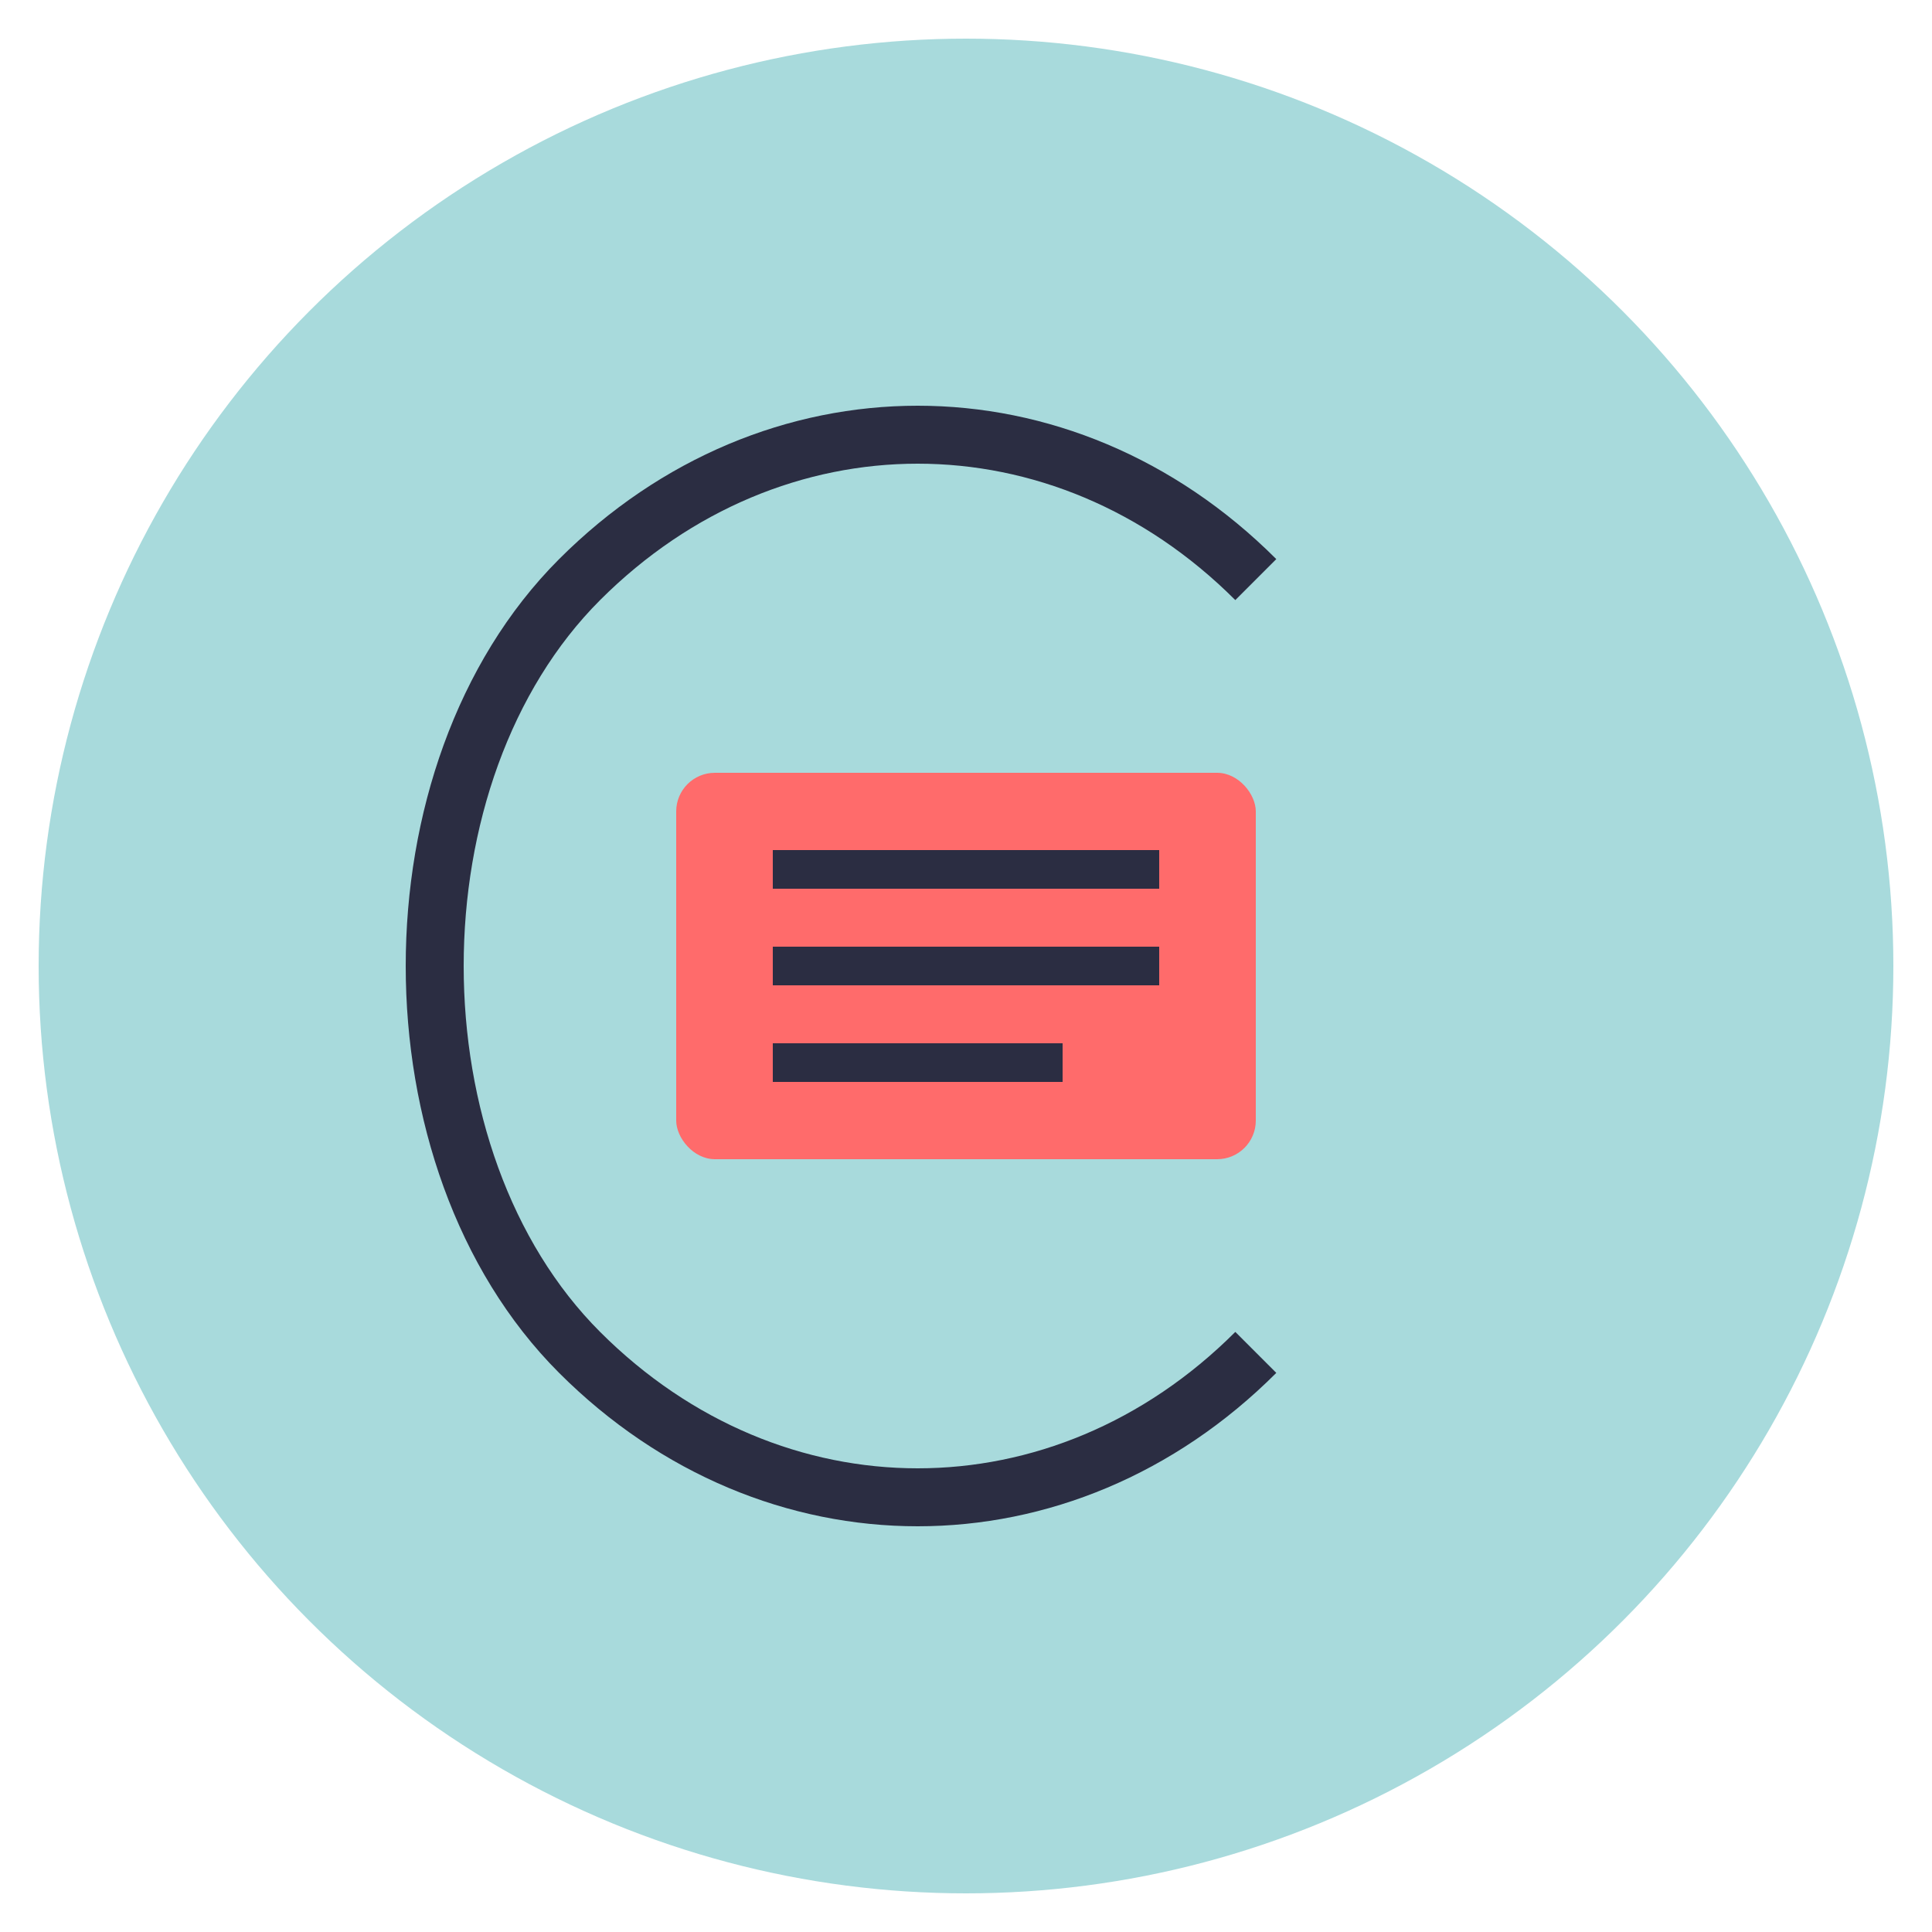
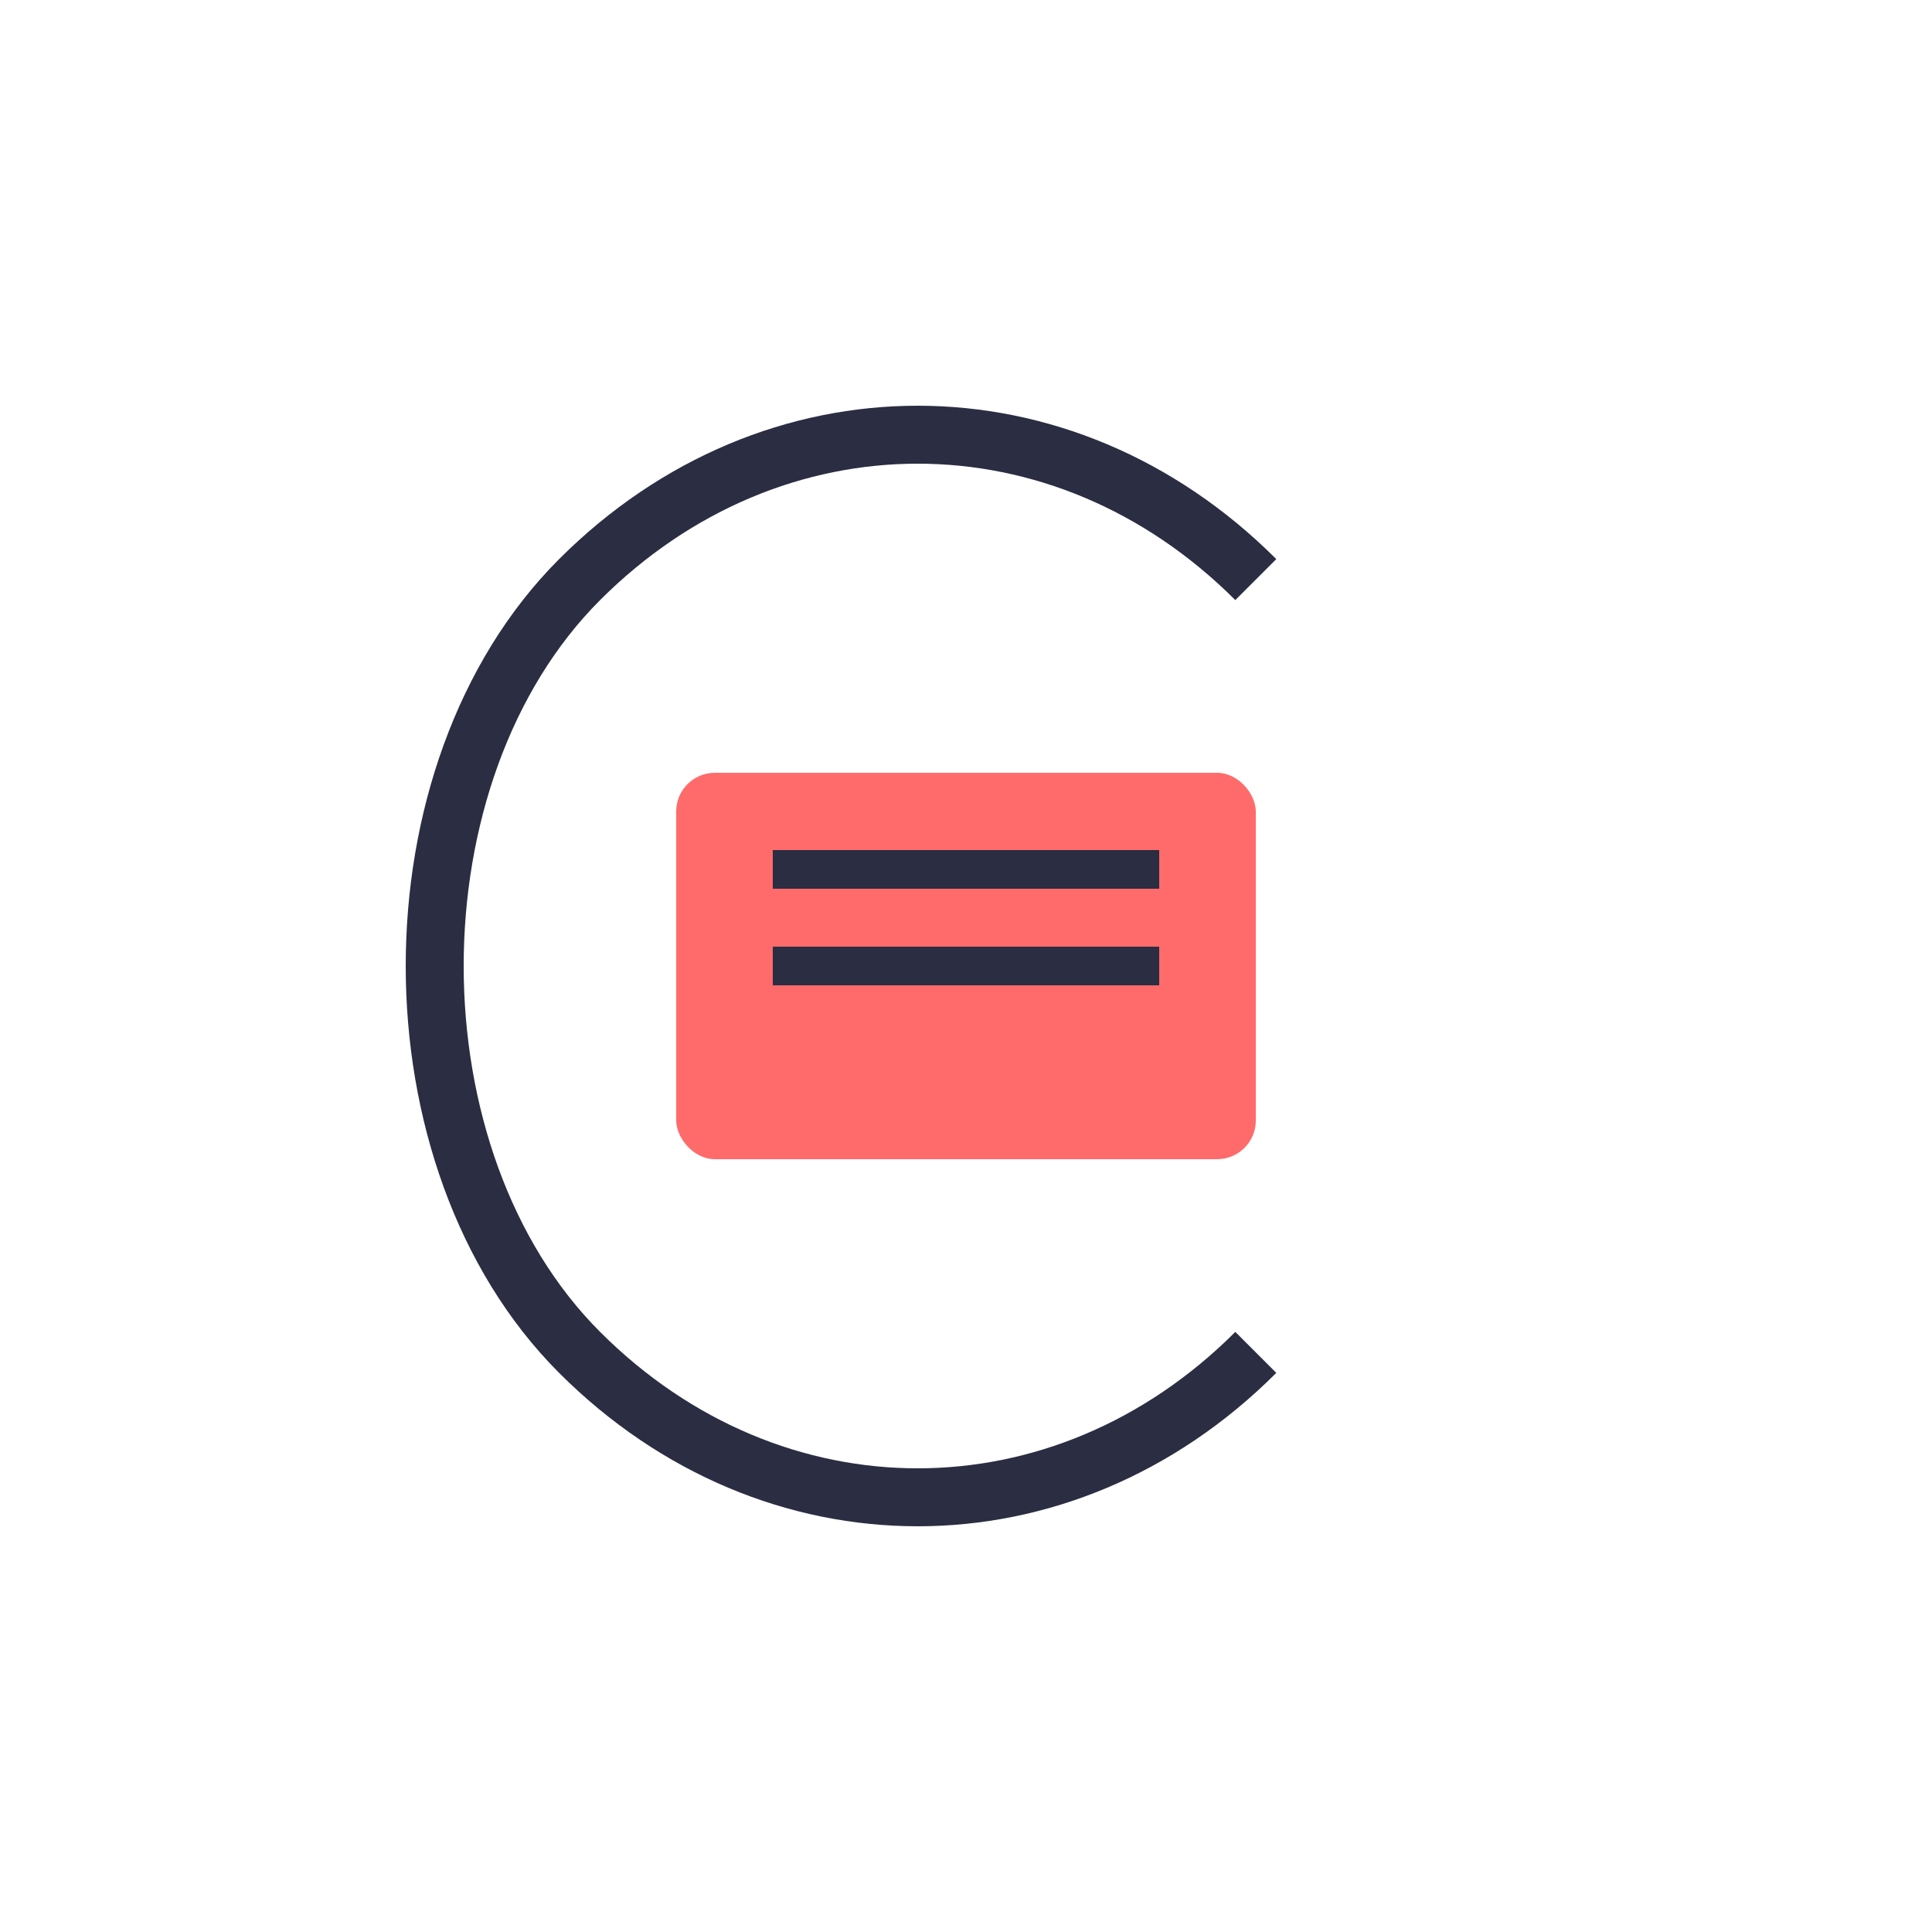
<svg xmlns="http://www.w3.org/2000/svg" viewBox="0 0 100 100" width="32" height="32">
  <style>
    .bg { fill: #A8DADC; }
    .icon-stroke { stroke: #2B2D42; stroke-width: 3; fill: none; }
    .icon-fill { fill: #FF6B6B; }
  </style>
-   <circle class="bg" cx="50" cy="50" r="48" />
  <path class="icon-stroke" d="M65,30 C55,20 40,20 30,30 C20,40 20,60 30,70 C40,80 55,80 65,70" />
  <rect class="icon-fill" x="35" y="40" width="30" height="20" rx="2" />
  <line x1="40" y1="45" x2="60" y2="45" stroke="#2B2D42" stroke-width="2" />
  <line x1="40" y1="50" x2="60" y2="50" stroke="#2B2D42" stroke-width="2" />
-   <line x1="40" y1="55" x2="55" y2="55" stroke="#2B2D42" stroke-width="2" />
</svg>